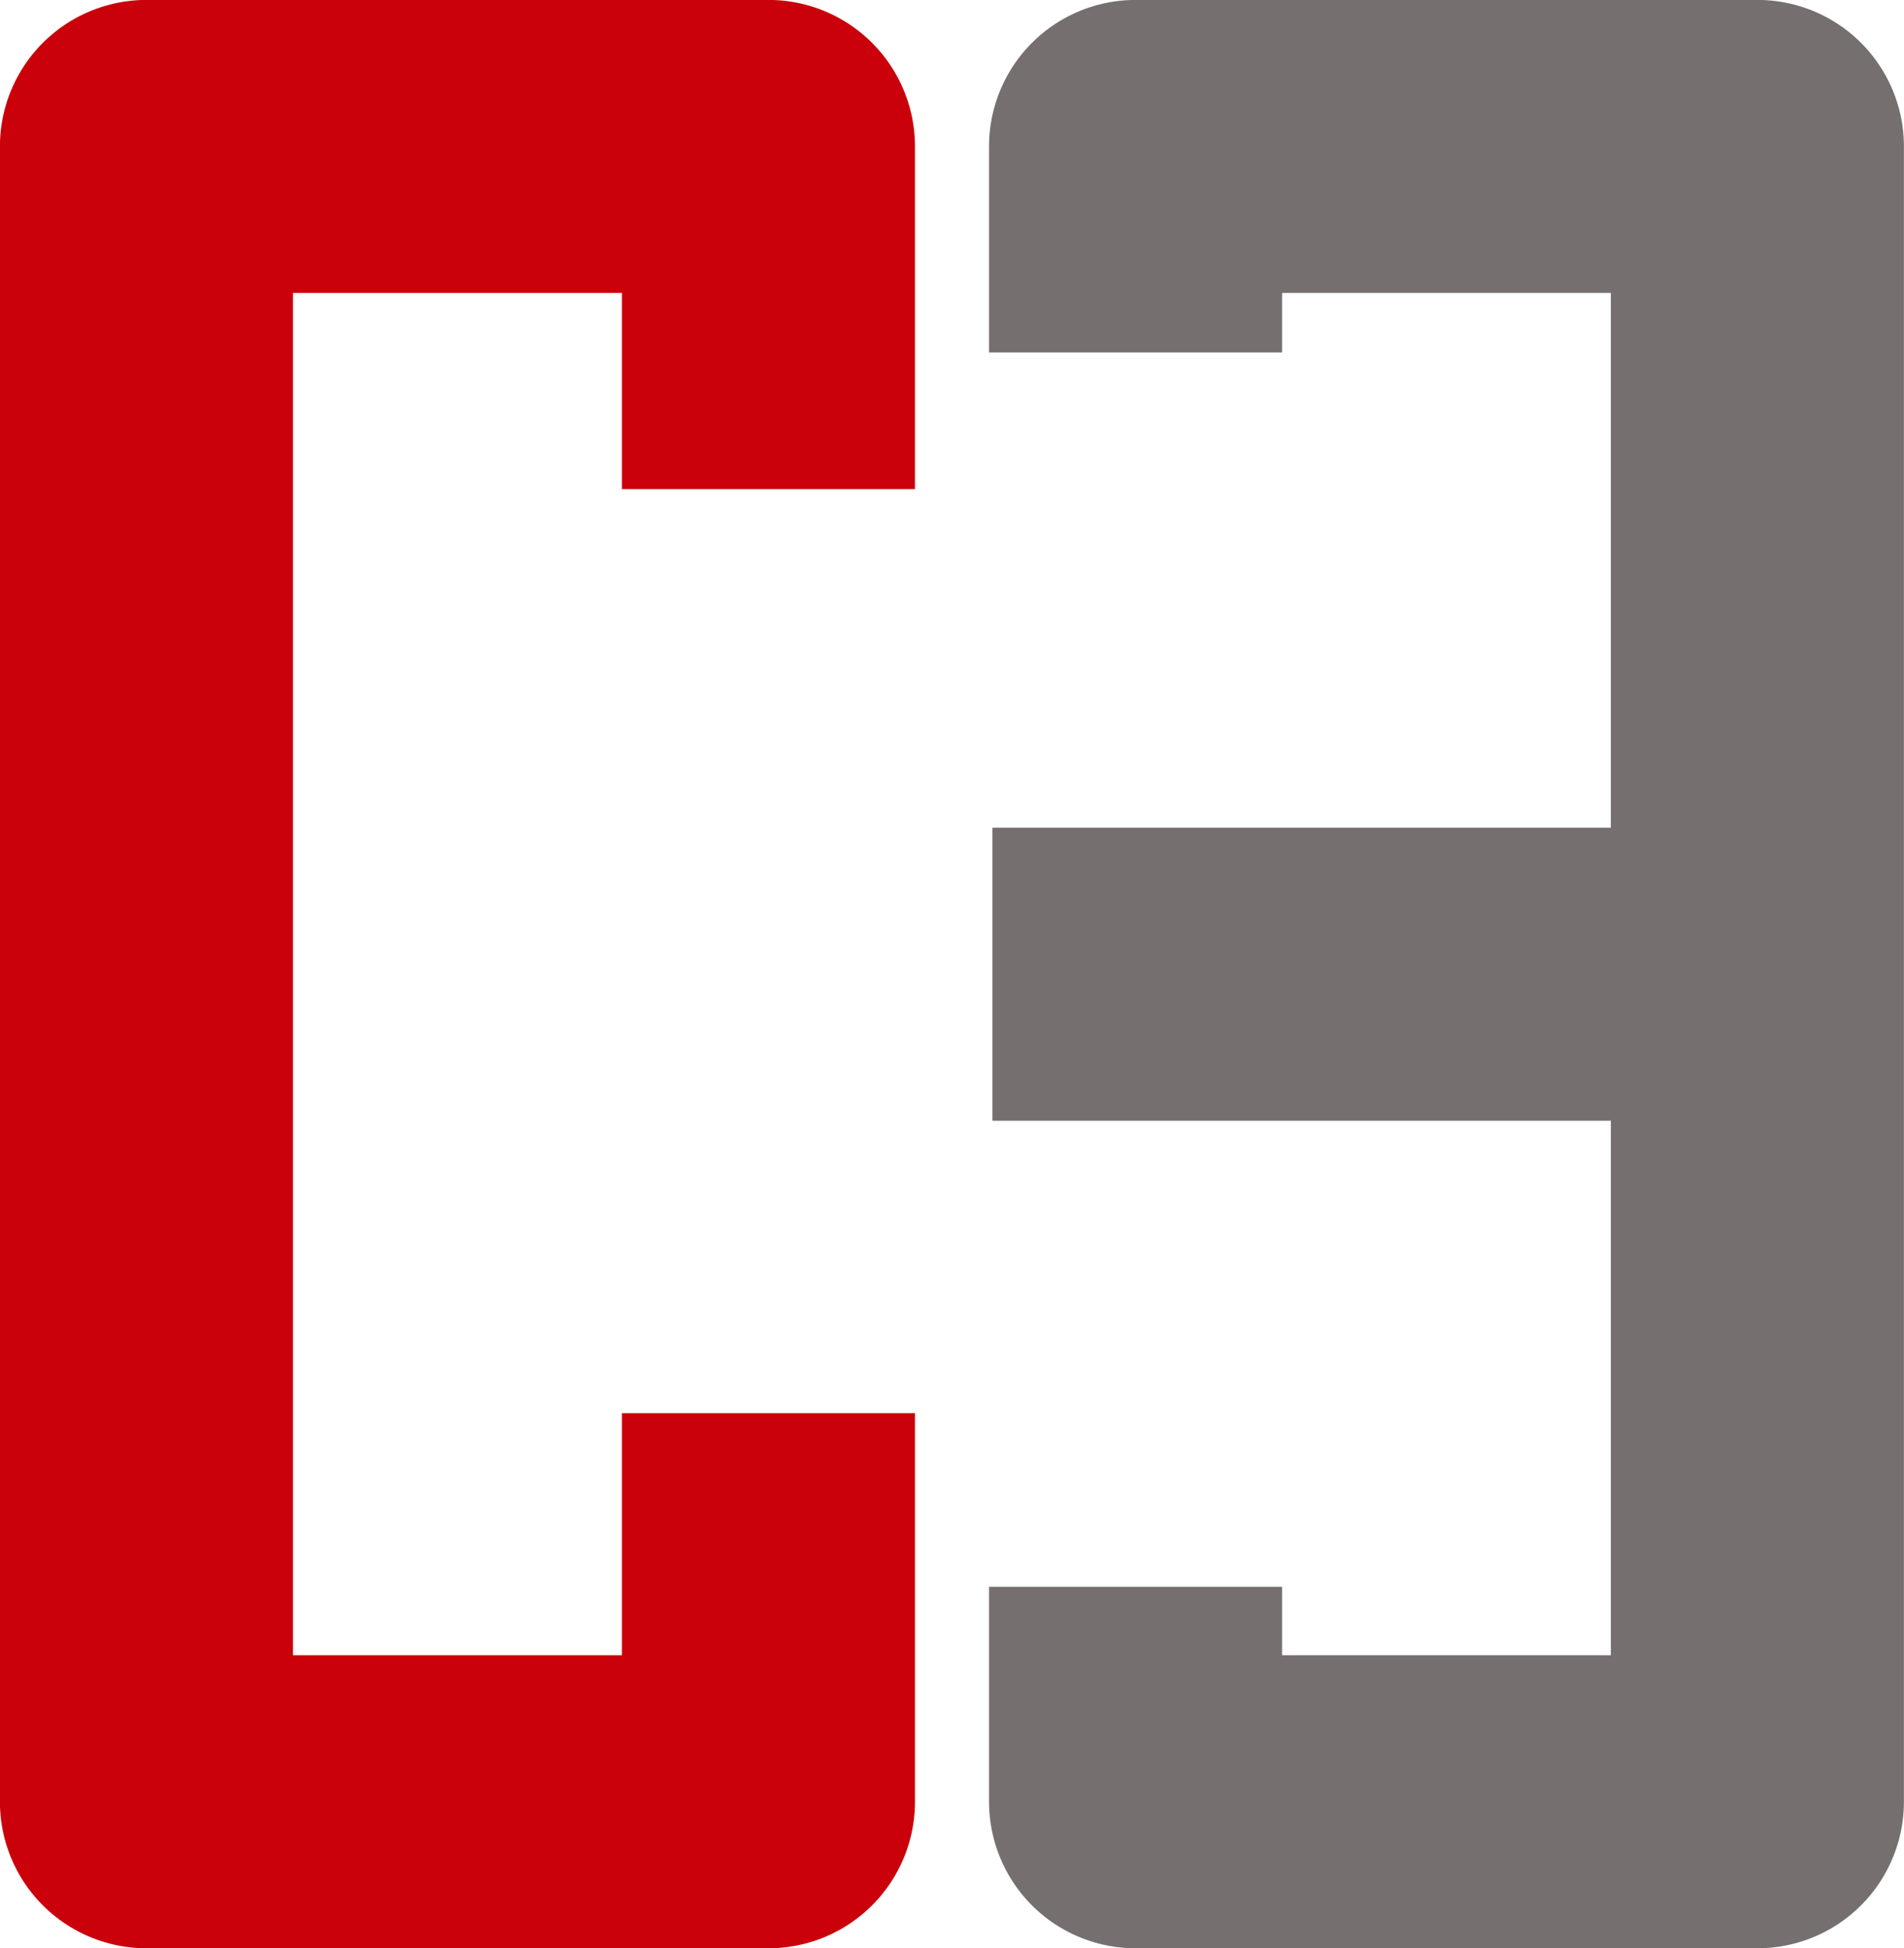
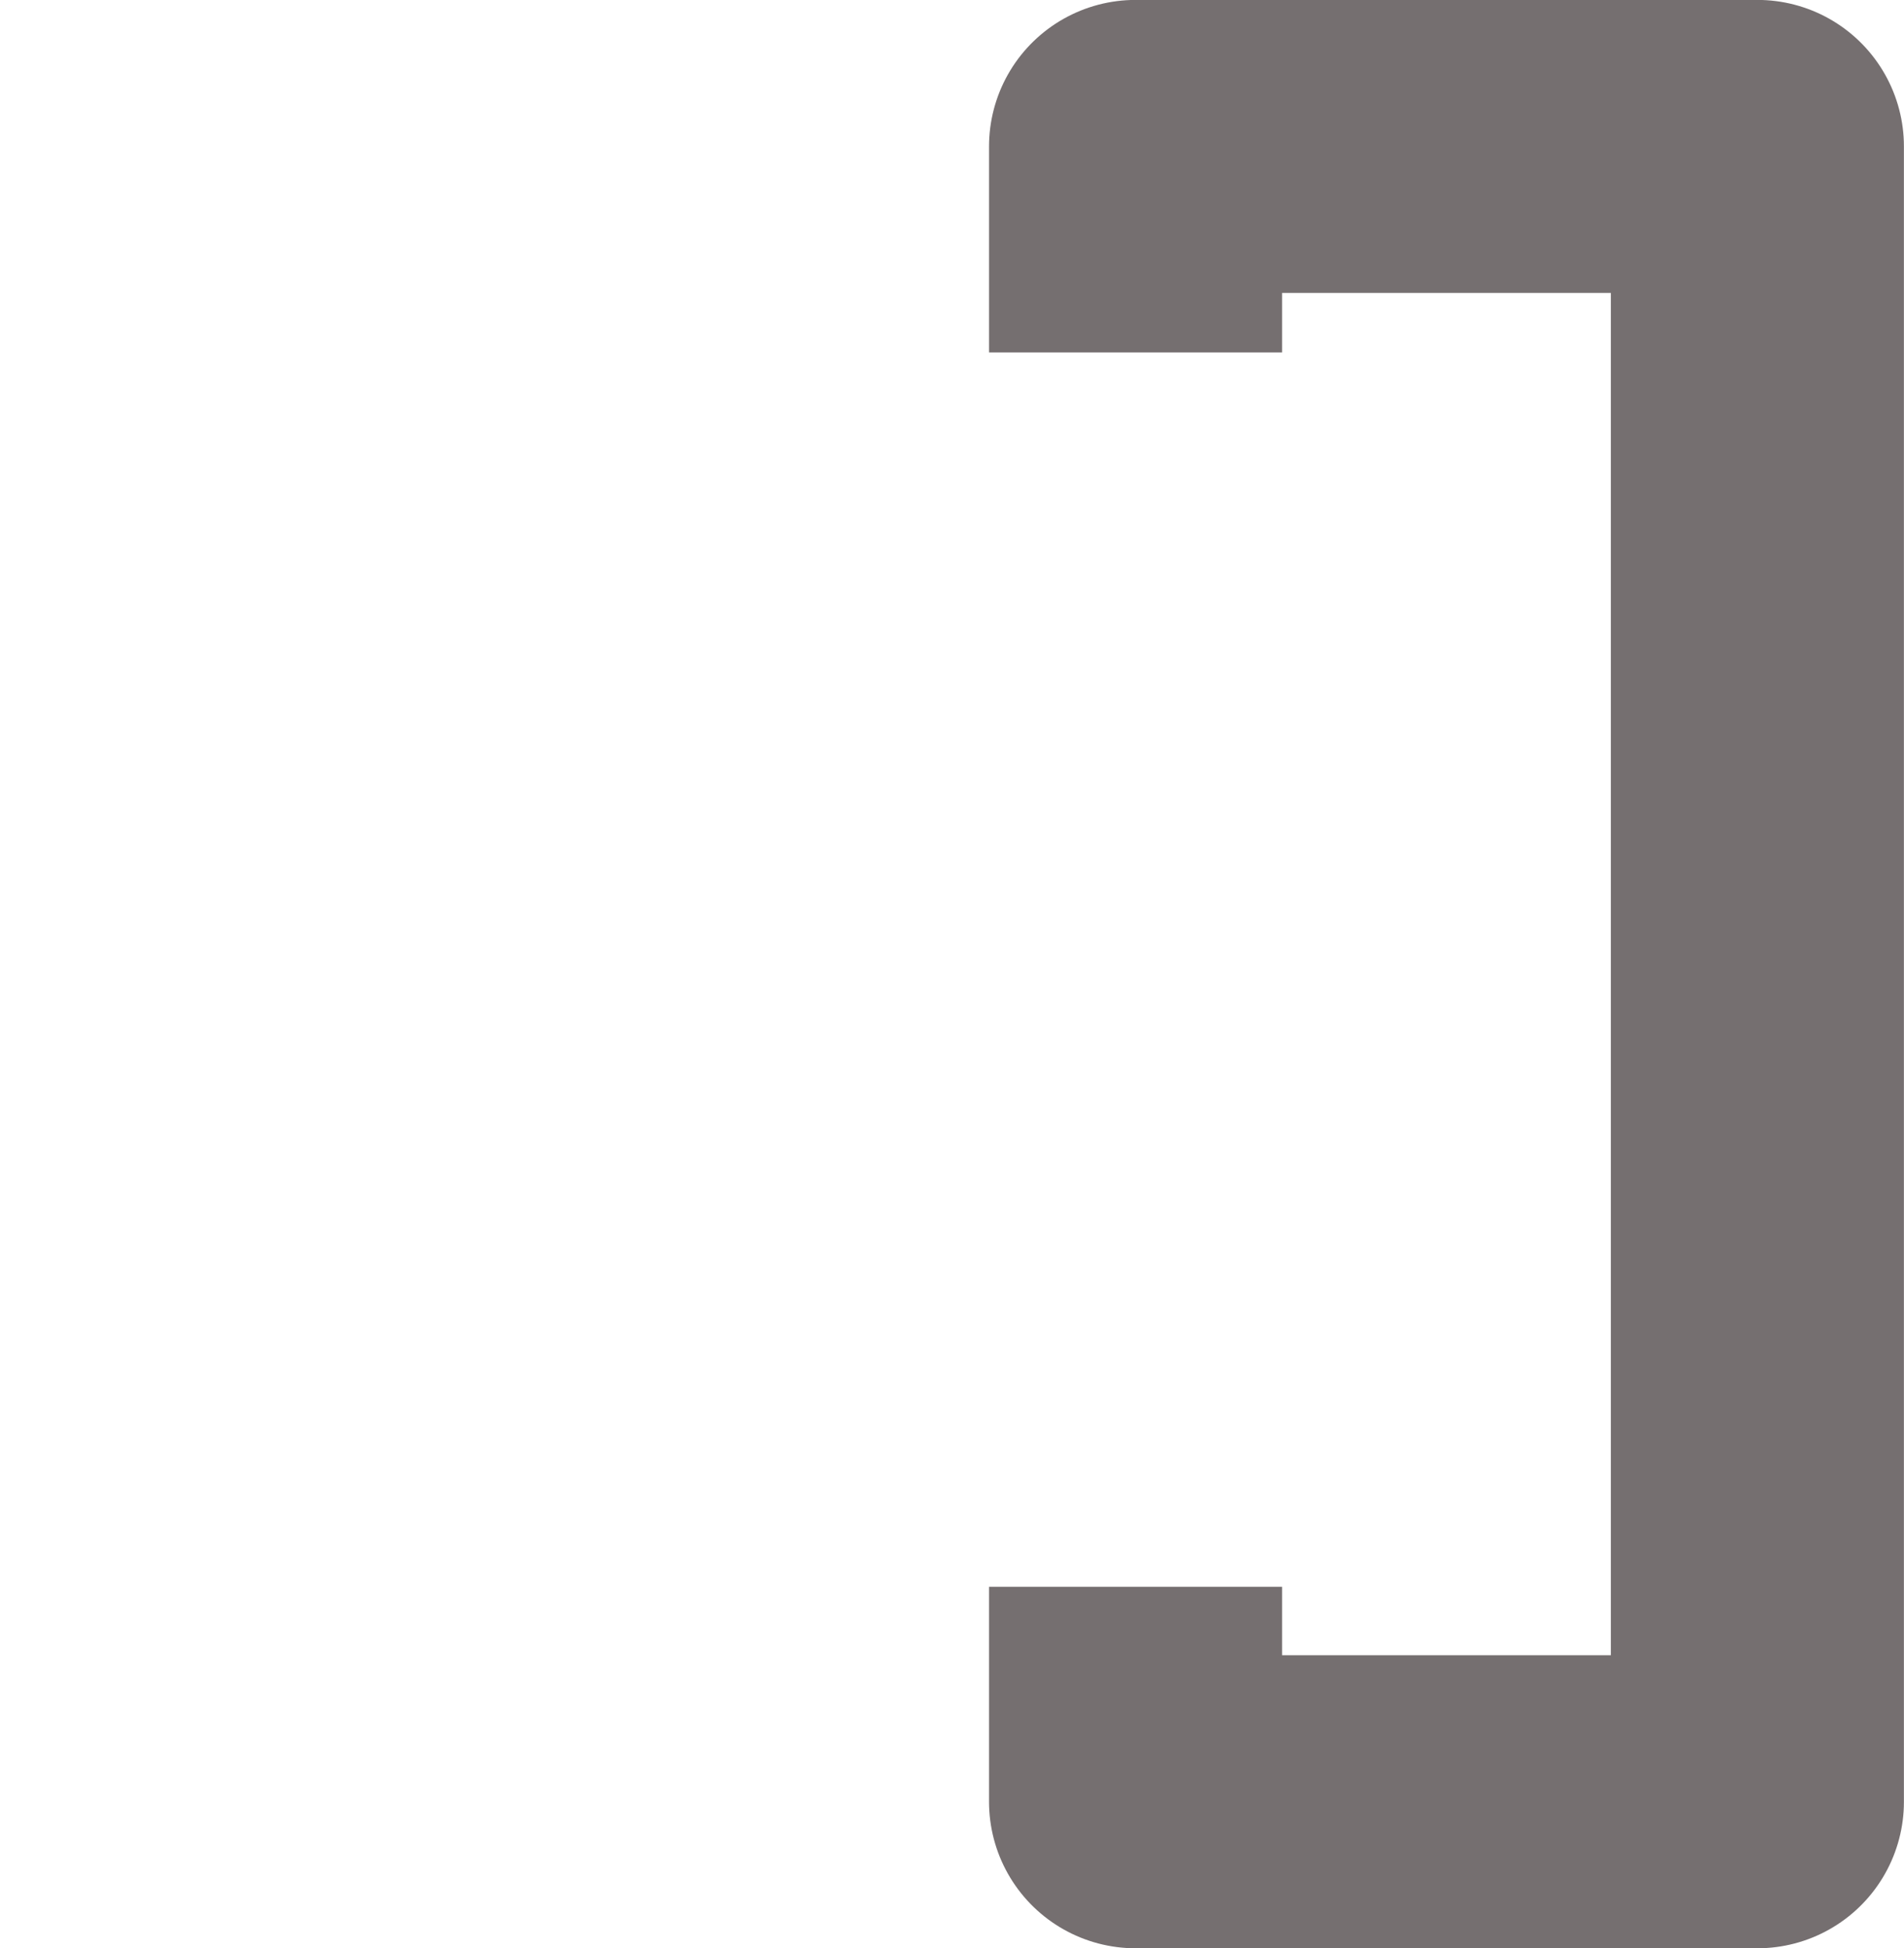
<svg xmlns="http://www.w3.org/2000/svg" id="Слой_1" data-name="Слой 1" viewBox="0 0 114.15 116.81">
  <defs>
    <style>.cls-1,.cls-2{fill:none;stroke-linejoin:round;stroke-width:17.57px;}.cls-1{stroke:#ca000a;}.cls-2{stroke:#756f70;}</style>
  </defs>
-   <polyline class="cls-1" points="46.07 84.73 46.07 108.03 8.78 108.03 8.78 8.78 46.07 8.78 46.07 29.33" />
  <polyline class="cls-2" points="68.08 21.13 68.08 8.78 105.36 8.78 105.36 108.03 68.08 108.03 68.08 95.14" />
-   <line class="cls-2" x1="59.5" y1="58.41" x2="105.36" y2="58.41" />
</svg>